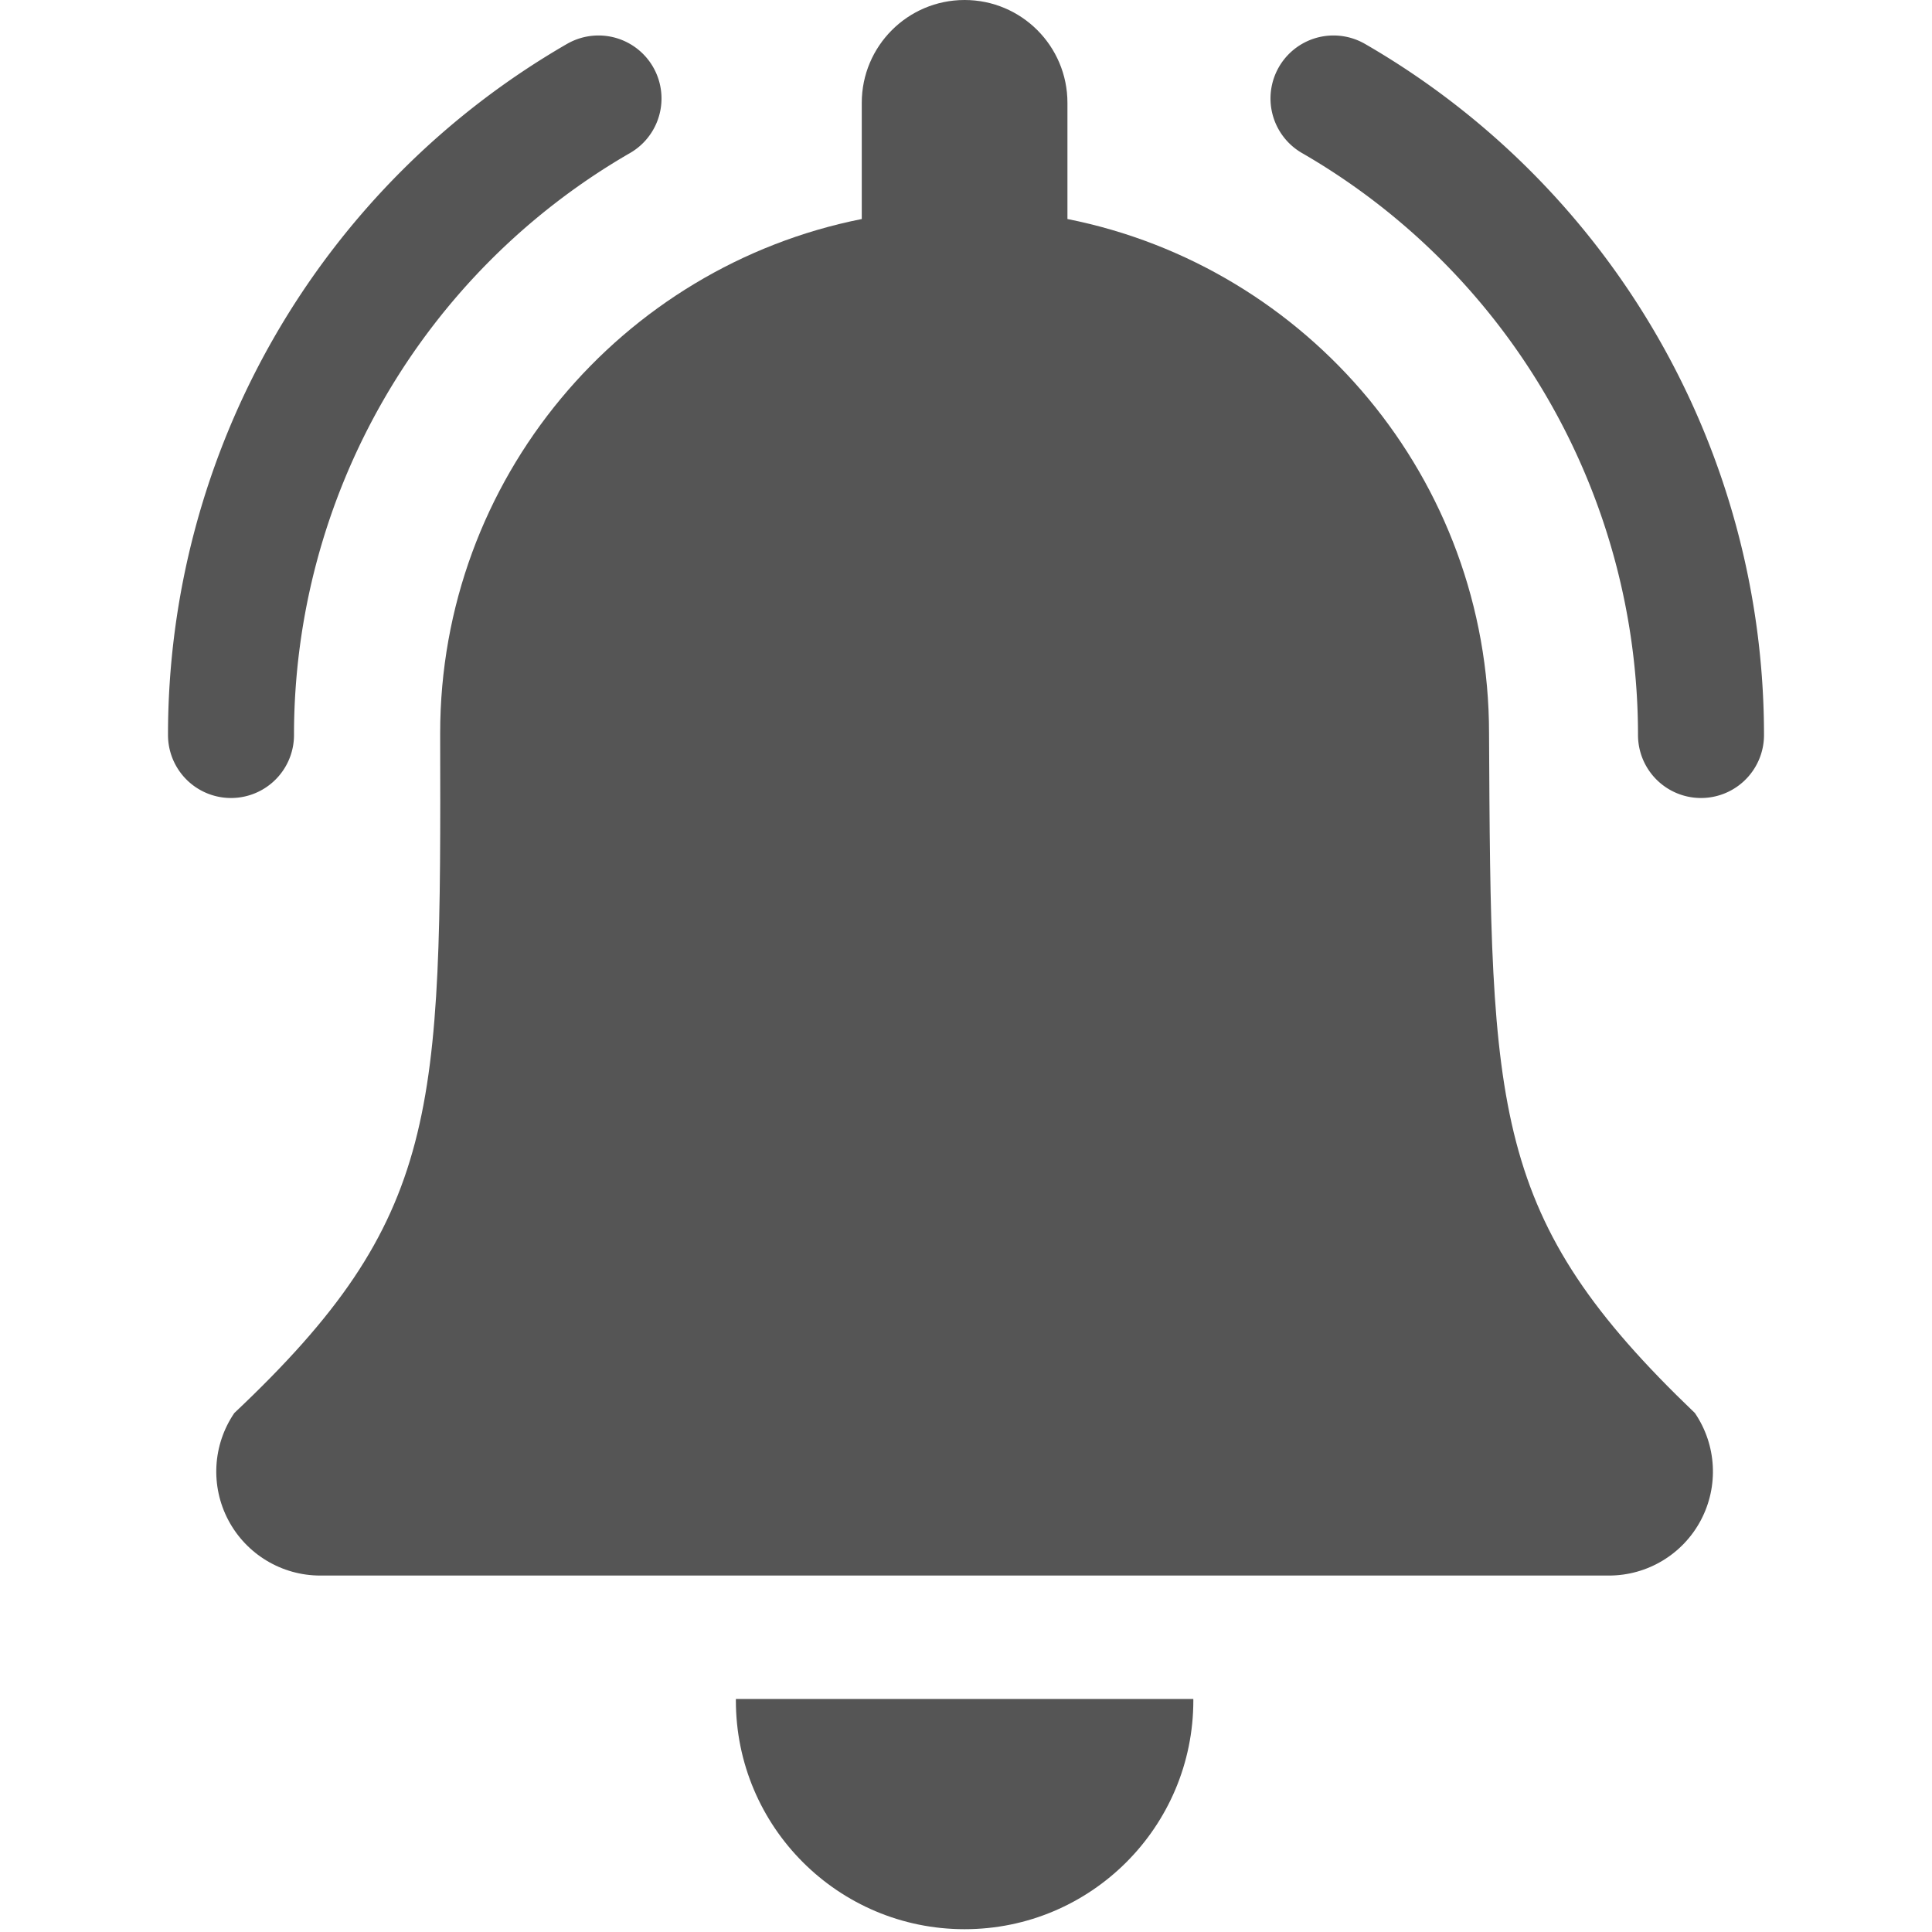
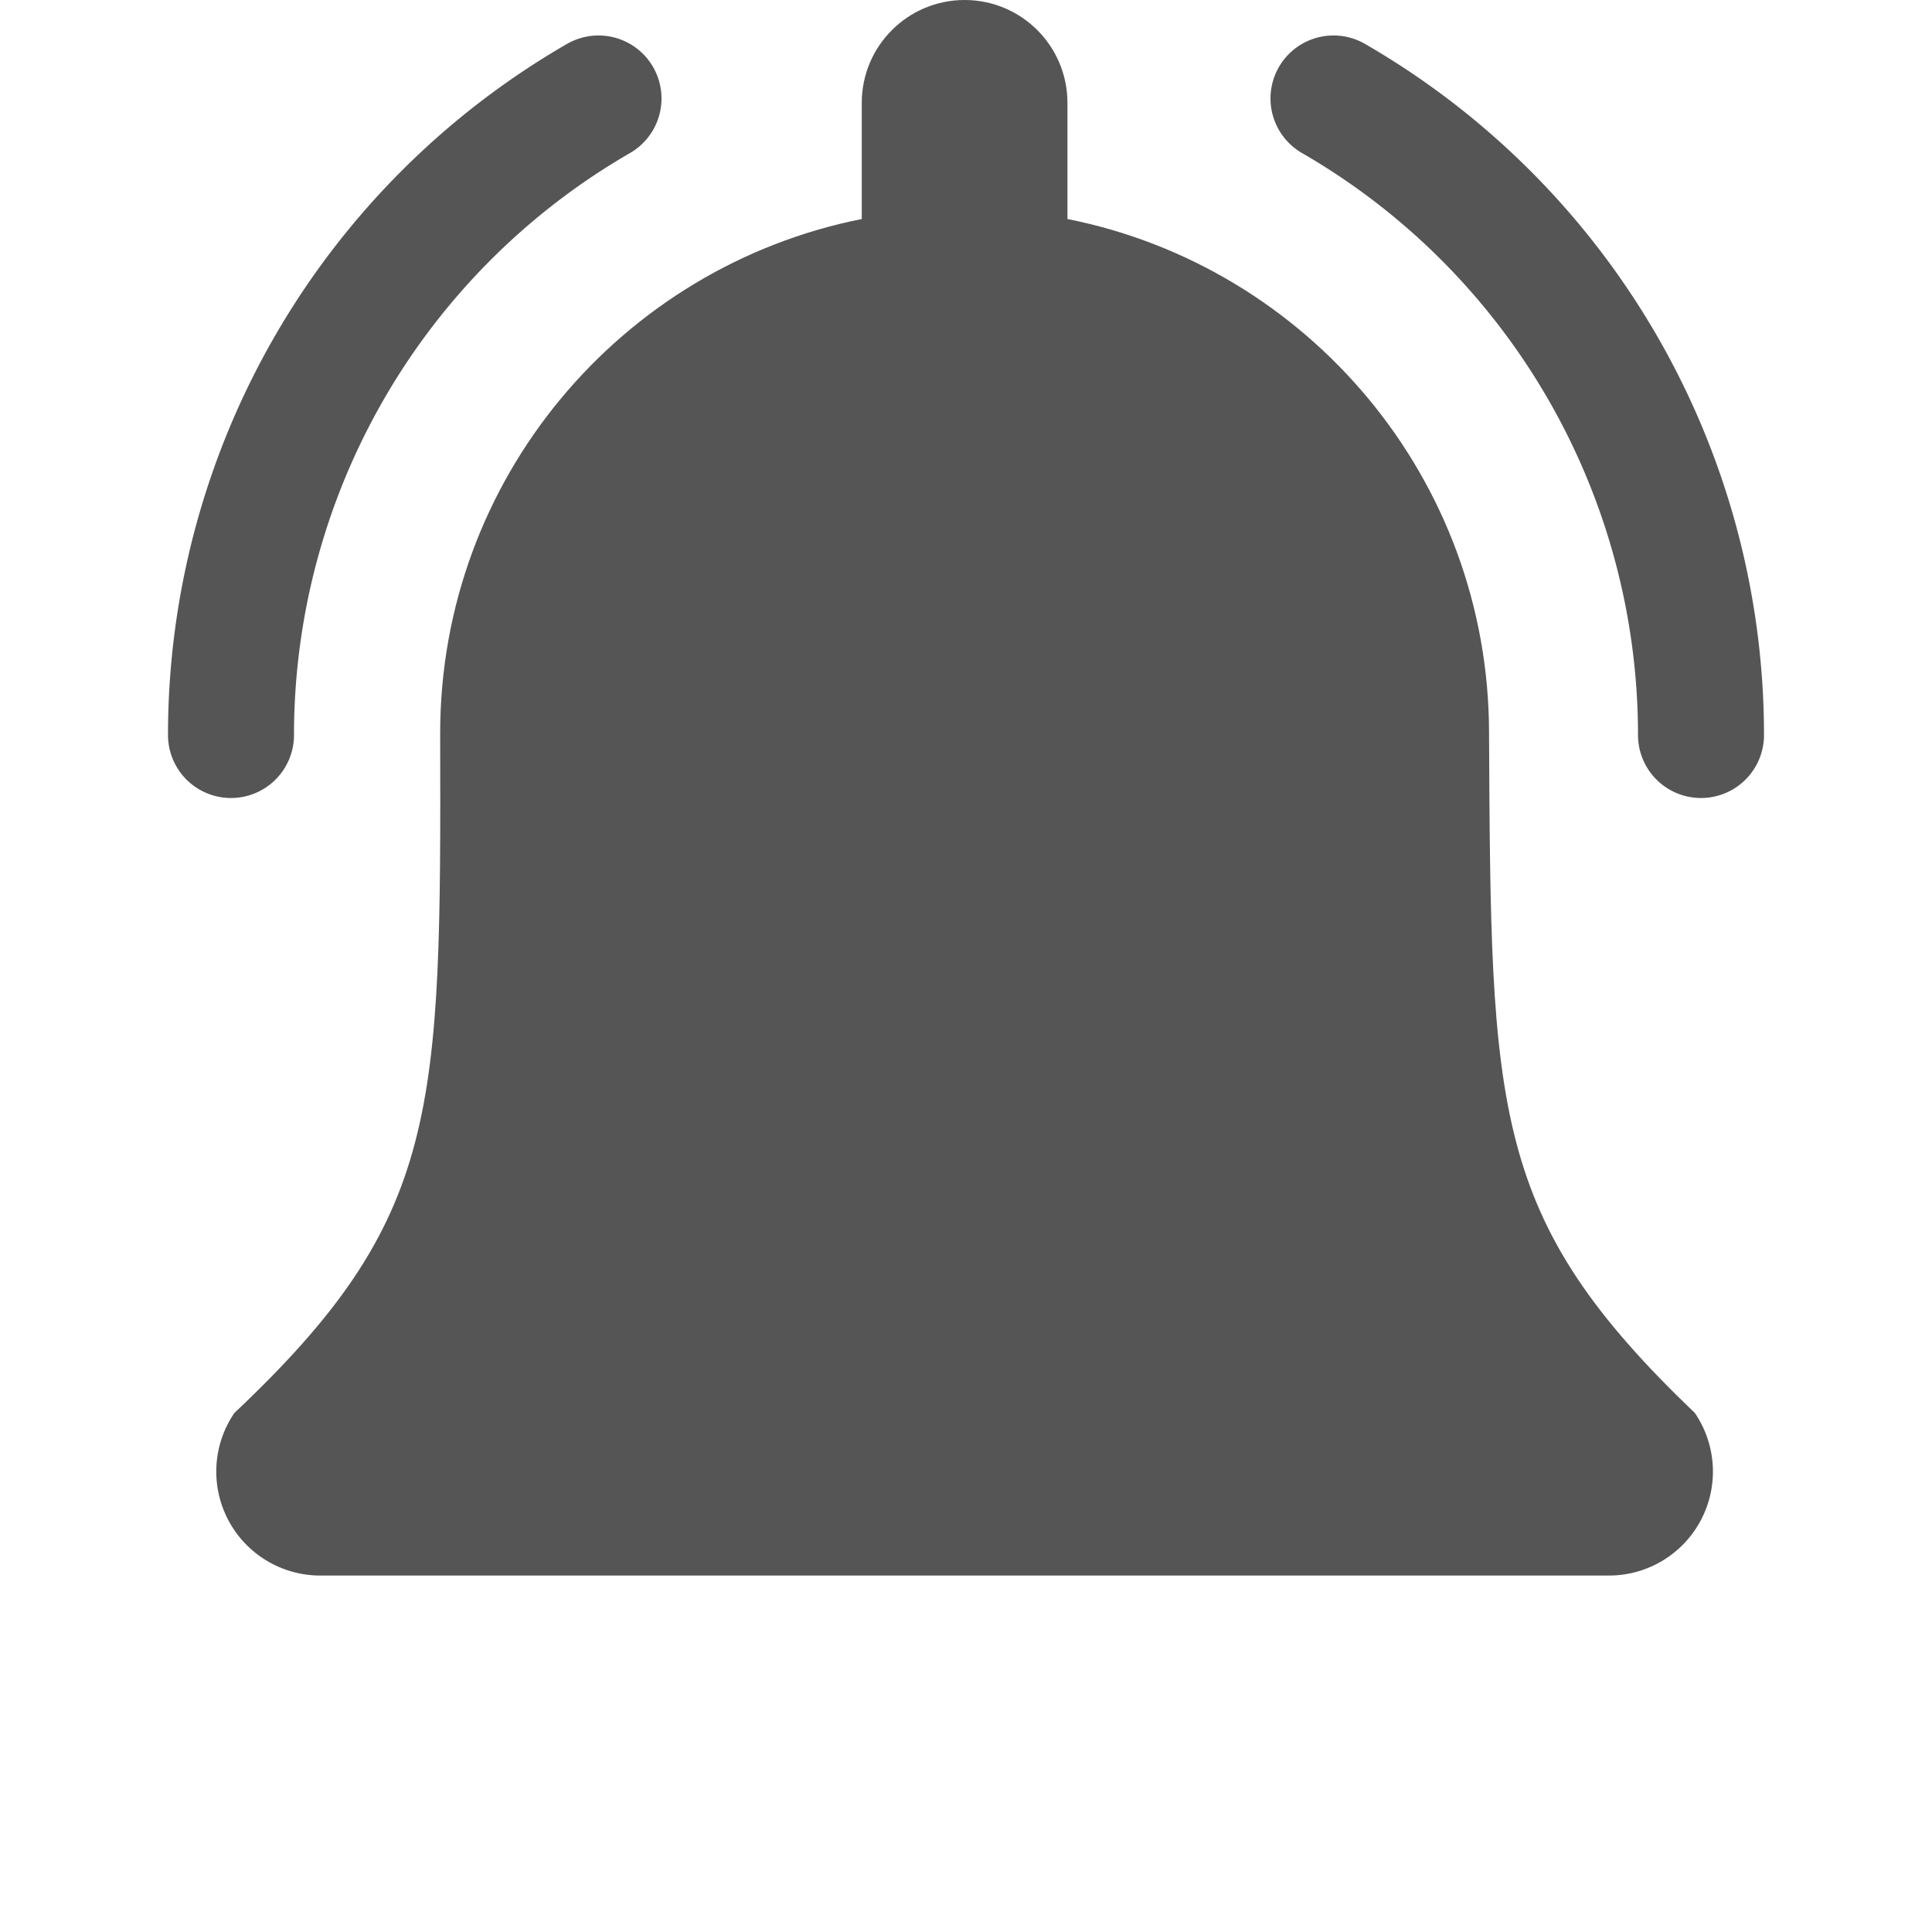
<svg xmlns="http://www.w3.org/2000/svg" version="1.1" viewBox="0 0 460 460" width="17" height="17">
  <g style="fill: #555555">
-     <path d="m 175.216,404.514 c -0.001,0.12 -0.009,0.239 -0.009,0.359 0,30.078 24.383,54.461 54.461,54.461 30.078,0 54.461,-24.383 54.461,-54.461 0,-0.12 -0.008,-0.239 -0.009,-0.359 z" />
-     <path d="M 403.549,336.438 C 355,290 355,265 354.534,174.606 354.534,114.025 311.39,63.527 254.153,52.147 V 24.485 C 254.152,10.963 243.19,0 229.667,0 216.144,0 205.182,10.963 205.182,24.485 V 52.148 C 147.945,63.529 104.801,114.027 104.801,174.607 105,265 105,290 55.786,336.439 c -5.163,7.584 -5.709,17.401 -1.419,25.511 4.29,8.11 12.712,13.182 21.887,13.182 H 383.08 c 9.175,0 17.597,-5.073 21.887,-13.182 4.291,-8.111 3.744,-17.928 -1.418,-25.512 z" />
+     <path d="M 403.549,336.438 C 355,290 355,265 354.534,174.606 354.534,114.025 311.39,63.527 254.153,52.147 V 24.485 C 254.152,10.963 243.19,0 229.667,0 216.144,0 205.182,10.963 205.182,24.485 V 52.148 C 147.945,63.529 104.801,114.027 104.801,174.607 105,265 105,290 55.786,336.439 c -5.163,7.584 -5.709,17.401 -1.419,25.511 4.29,8.11 12.712,13.182 21.887,13.182 H 383.08 c 9.175,0 17.597,-5.073 21.887,-13.182 4.291,-8.111 3.744,-17.928 -1.418,-25.512 " />
    <path style="fill: none;stroke:#555555;stroke-width:30;stroke-linecap:round" d="M 317.5,23.446 A 175,175 0 0 1 405,175" />
    <path style="fill: none;stroke:#555555;stroke-width:30;stroke-linecap:round" d="M 55,175 A 175,175 0 0 1 142.5,23.446" />
  </g>
</svg>